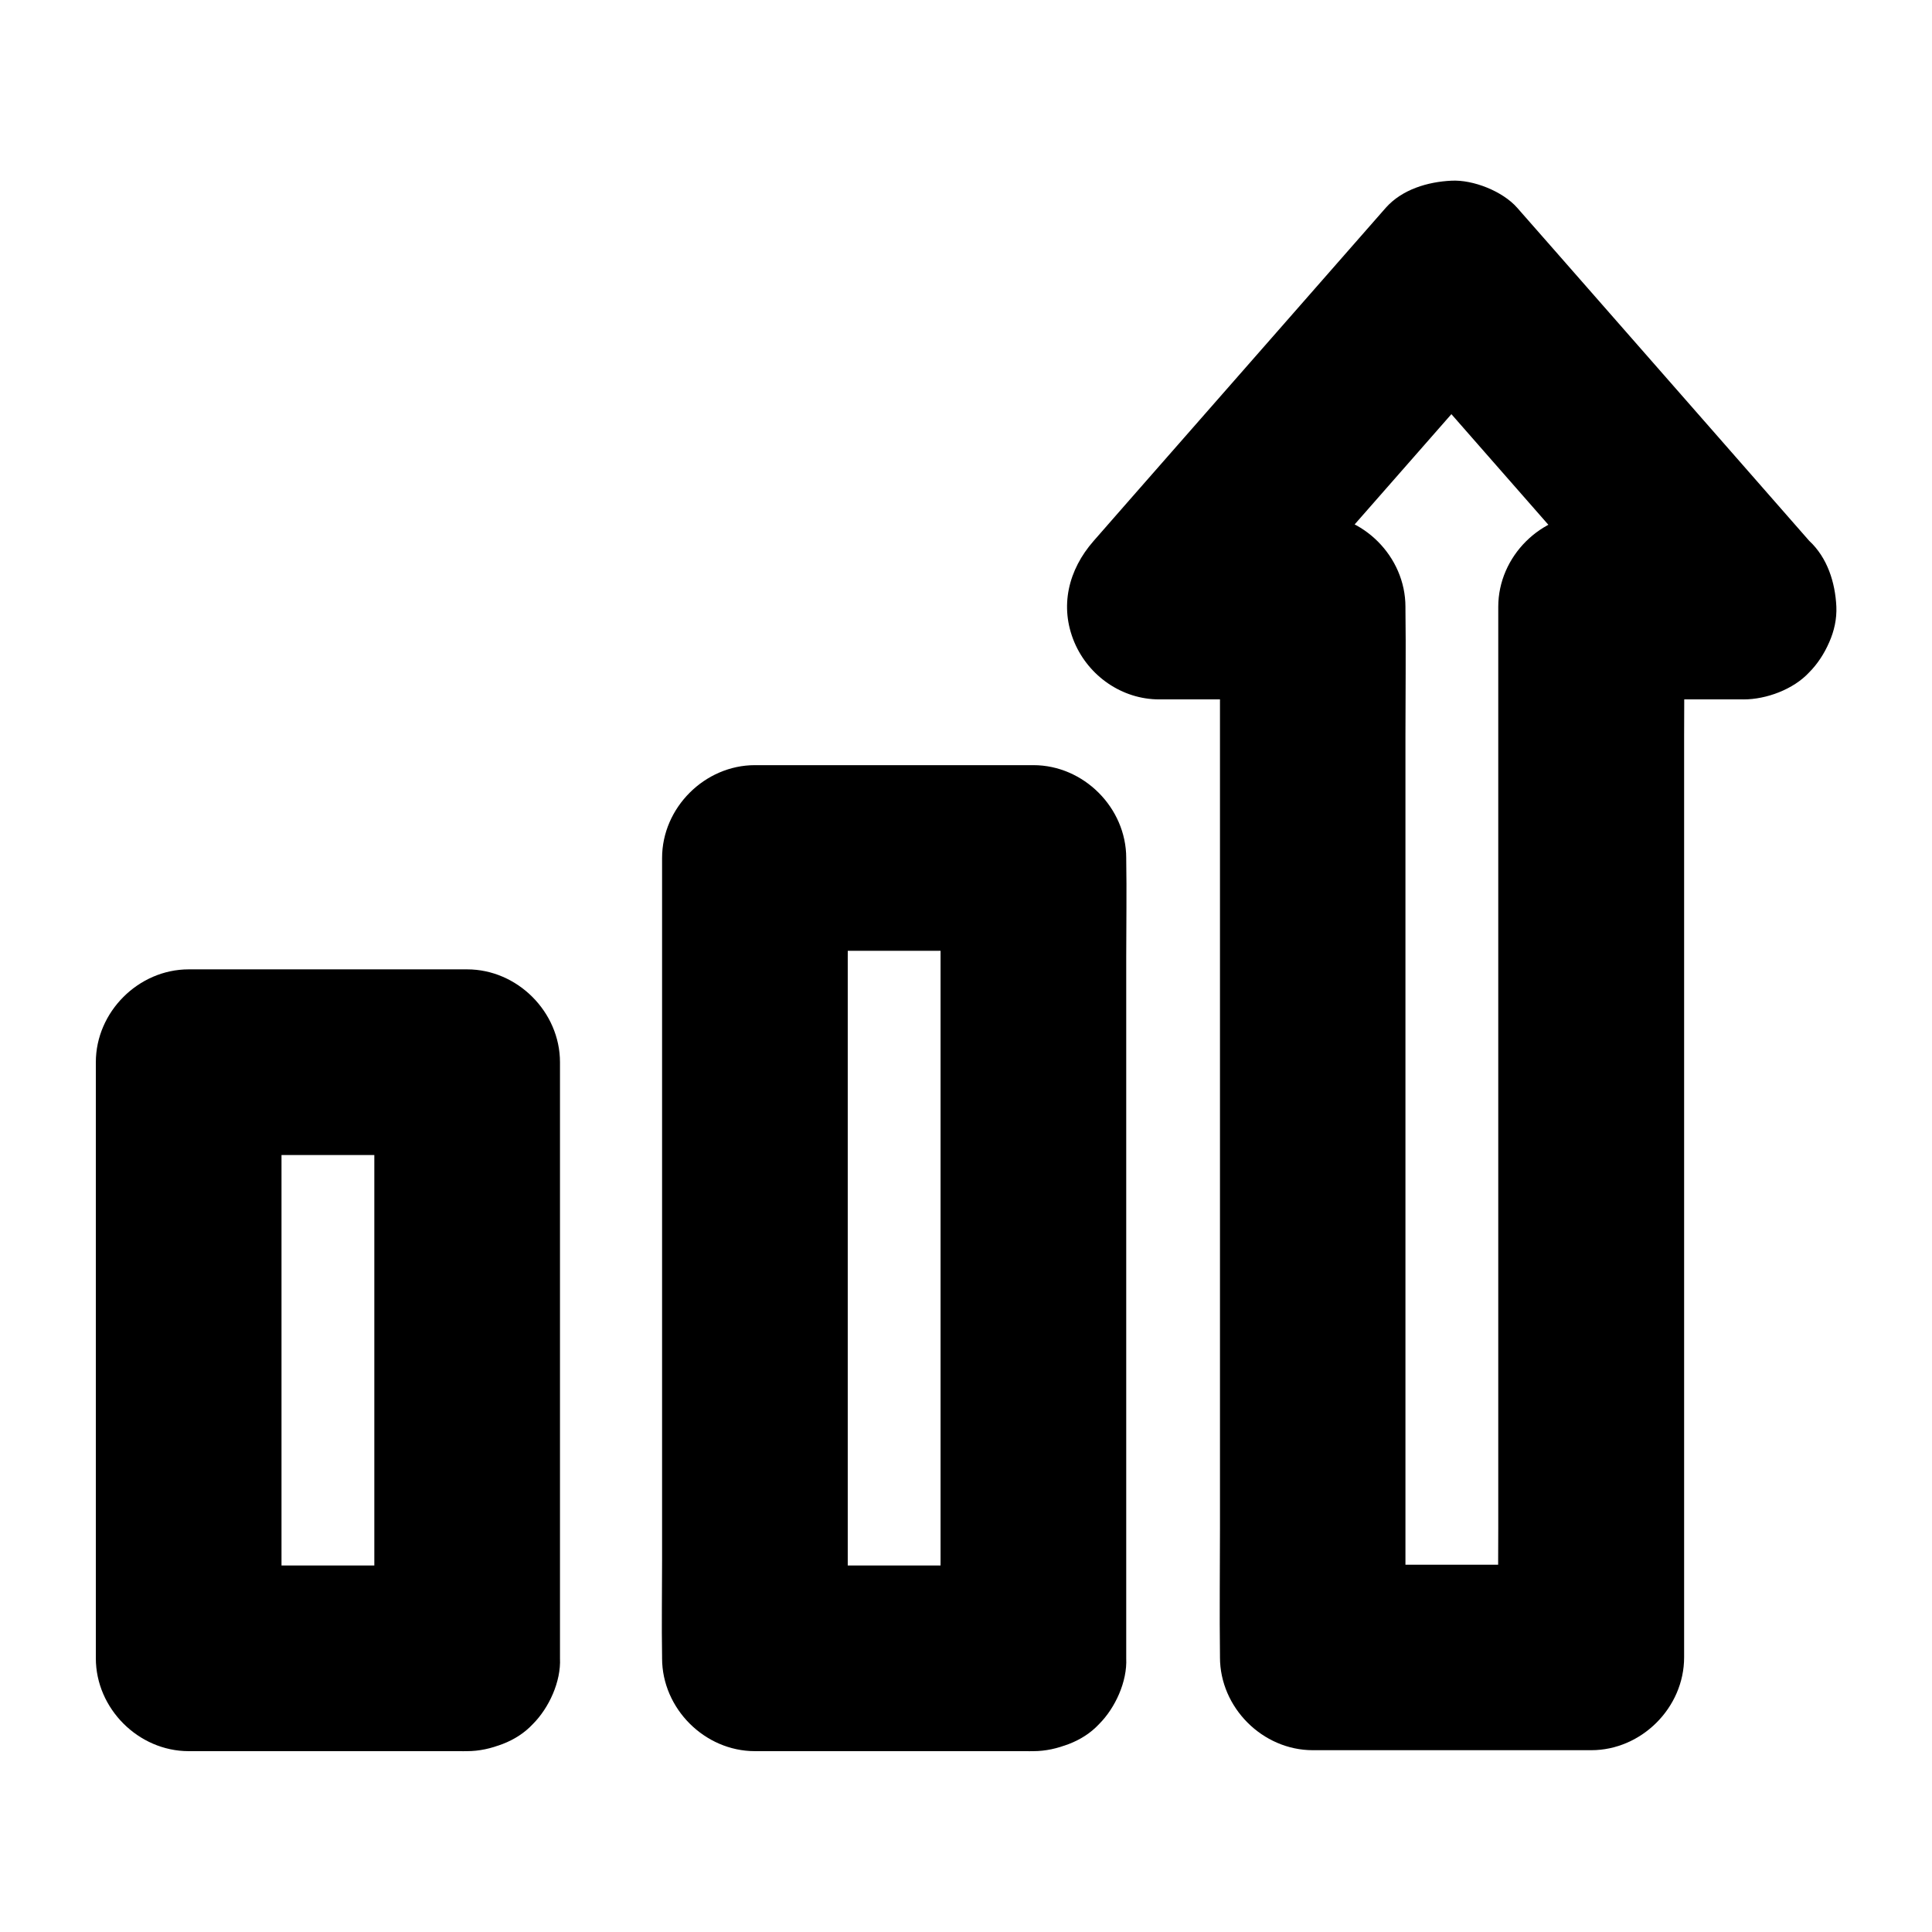
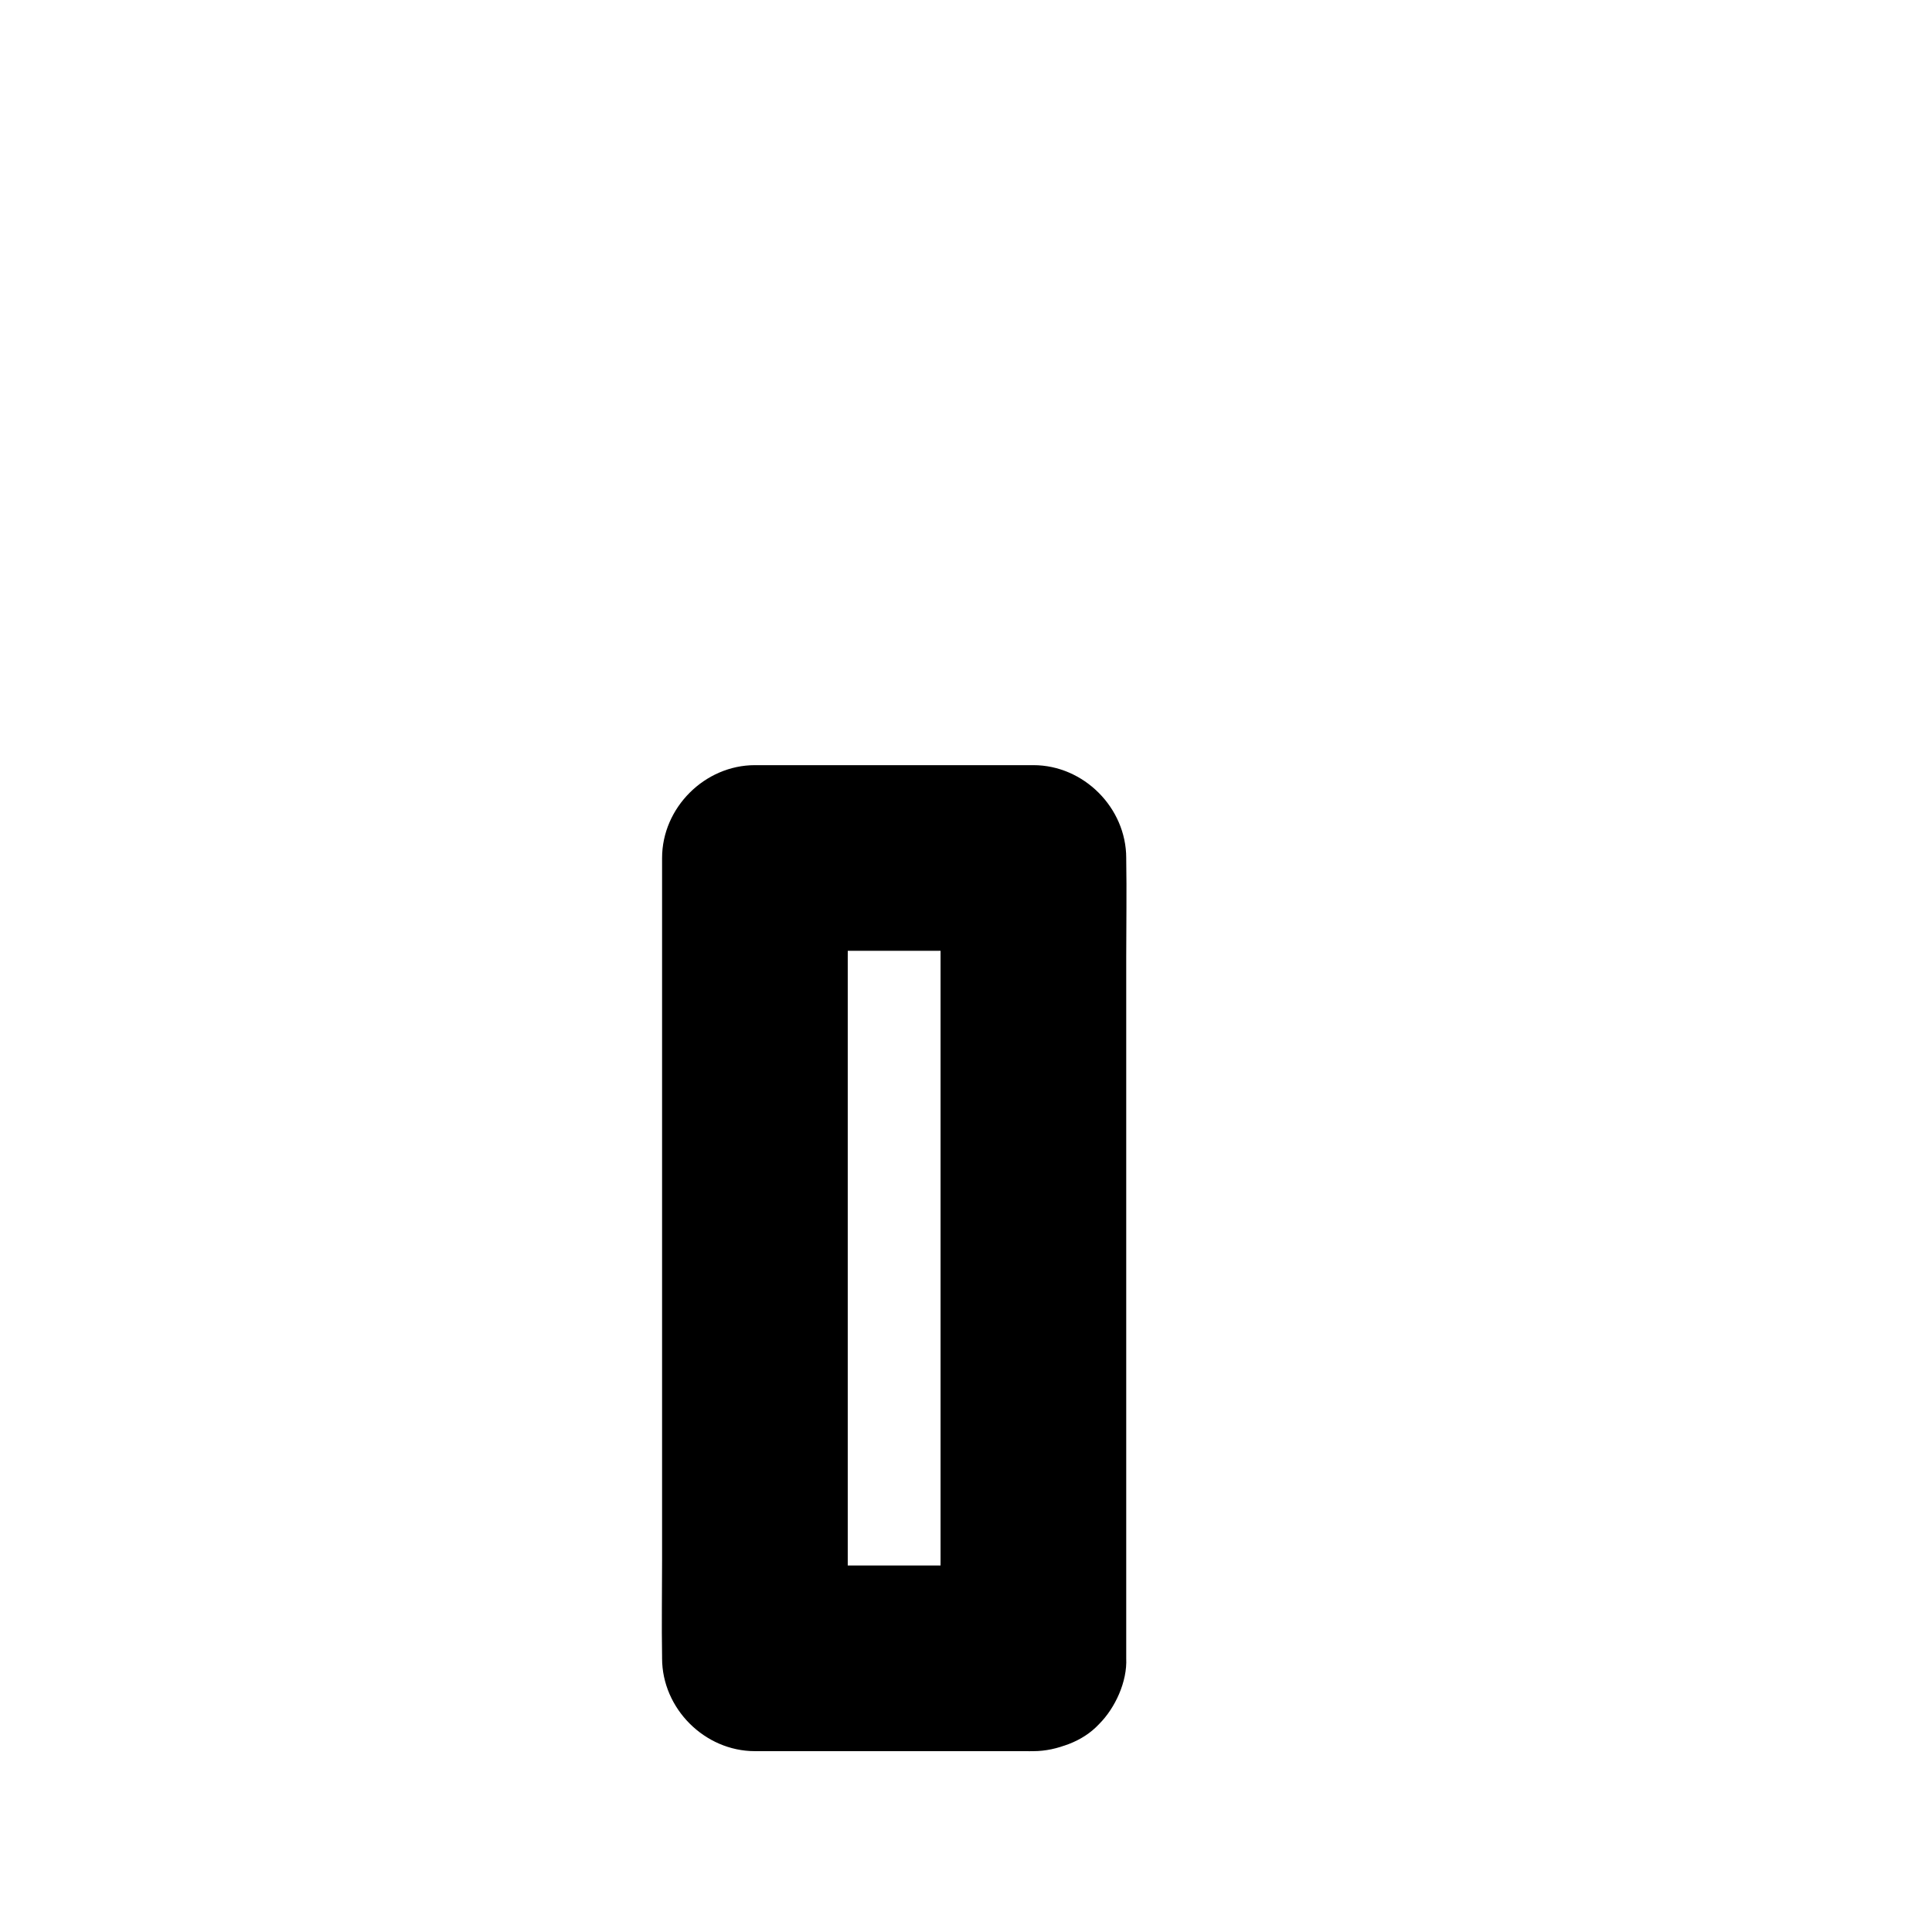
<svg xmlns="http://www.w3.org/2000/svg" fill="#000000" width="800px" height="800px" version="1.1" viewBox="144 144 512 512">
  <g>
-     <path d="m267.8 558.87h-64.648-9.152c8.215 8.215 16.383 16.383 24.602 24.602v-53.332-85.066-19.582c-8.215 8.215-16.383 16.383-24.602 24.602h64.648 9.152l-24.602-24.602v53.332 85.066 19.582c0 6.297 2.754 12.941 7.184 17.418 4.281 4.281 11.266 7.477 17.418 7.184 6.348-0.297 12.941-2.363 17.418-7.184 4.43-4.82 7.184-10.727 7.184-17.418v-53.332-85.066-19.582c0-13.285-11.266-24.602-24.602-24.602h-64.648-9.152c-13.285 0-24.602 11.266-24.602 24.602v53.332 85.066 19.582c0 13.285 11.266 24.602 24.602 24.602h64.648 9.152c6.297 0 12.941-2.754 17.418-7.184 4.281-4.281 7.477-11.266 7.184-17.418-0.297-6.348-2.363-12.941-7.184-17.418-4.82-4.379-10.727-7.184-17.418-7.184z" />
    <path d="m417.86 558.87h-64.648-9.152c8.215 8.215 16.383 16.383 24.602 24.602v-21.156-50.527-61.402-52.84c0-8.609 0.148-17.219 0-25.828v-0.344l-24.602 24.602h64.648 9.152c-8.215-8.215-16.383-16.383-24.602-24.602v21.156 50.527 61.402 52.84c0 8.609-0.148 17.219 0 25.828v0.344c0 6.297 2.754 12.941 7.184 17.418 4.281 4.281 11.266 7.477 17.418 7.184 6.348-0.297 12.941-2.363 17.418-7.184 4.43-4.82 7.184-10.727 7.184-17.418v-21.156-50.527-61.402-52.84c0-8.609 0.148-17.219 0-25.828v-0.344c0-13.285-11.266-24.602-24.602-24.602h-64.648-9.152c-13.285 0-24.602 11.266-24.602 24.602v21.156 50.527 61.402 52.84c0 8.609-0.148 17.219 0 25.828v0.344c0 13.285 11.266 24.602 24.602 24.602h64.648 9.152c6.297 0 12.941-2.754 17.418-7.184 4.281-4.281 7.477-11.266 7.184-17.418-0.297-6.348-2.363-12.941-7.184-17.418-4.824-4.379-10.727-7.184-17.418-7.184z" />
-     <path d="m606 280.2h-40.344c-13.285 0-24.602 11.266-24.602 24.602v27.797 66.668 80.098 69.668c0 11.266-0.148 22.535 0 33.801v0.441l24.602-24.602h-64.648-9.152l24.602 24.602v-27.797-66.668-80.098-69.668c0-11.266 0.148-22.535 0-33.801v-0.441c0-13.285-11.266-24.602-24.602-24.602h-40.688c5.805 14.023 11.609 27.996 17.418 42.016 8.758-9.988 17.516-19.977 26.273-29.961 13.824-15.793 27.699-31.539 41.523-47.332 3.199-3.691 6.445-7.332 9.645-11.02h-34.785c8.707 9.938 17.418 19.875 26.125 29.816 13.875 15.844 27.797 31.684 41.672 47.527 3.199 3.641 6.394 7.281 9.594 10.922 3.984 4.574 11.512 7.184 17.418 7.184 6.051 0 13.234-2.656 17.418-7.184 4.281-4.676 7.477-10.824 7.184-17.418-0.297-6.742-2.707-12.301-7.184-17.418-8.707-9.938-17.418-19.875-26.125-29.816-13.875-15.844-27.797-31.684-41.672-47.527-3.199-3.641-6.394-7.281-9.594-10.922-3.836-4.379-11.66-7.477-17.418-7.184-6.297 0.297-13.086 2.312-17.418 7.184-8.758 9.988-17.516 19.977-26.273 29.961-13.824 15.793-27.699 31.539-41.523 47.332-3.199 3.691-6.445 7.332-9.645 11.02-6.641 7.578-9.102 17.32-5.066 26.863 3.789 8.906 12.594 15.105 22.484 15.105h40.688l-24.602-24.602v27.797 66.668 80.098 69.668c0 11.266-0.148 22.535 0 33.801v0.441c0 13.285 11.266 24.602 24.602 24.602h64.648 9.152c13.285 0 24.602-11.266 24.602-24.602v-27.797-66.668-80.098-69.668c0-11.266 0.148-22.535 0-33.801v-0.441c-8.215 8.215-16.383 16.383-24.602 24.602h40.344c6.297 0 12.941-2.754 17.418-7.184 4.281-4.281 7.477-11.266 7.184-17.418-0.297-6.348-2.363-12.941-7.184-17.418-4.875-4.324-10.828-7.129-17.469-7.129z" />
  </g>
</svg>